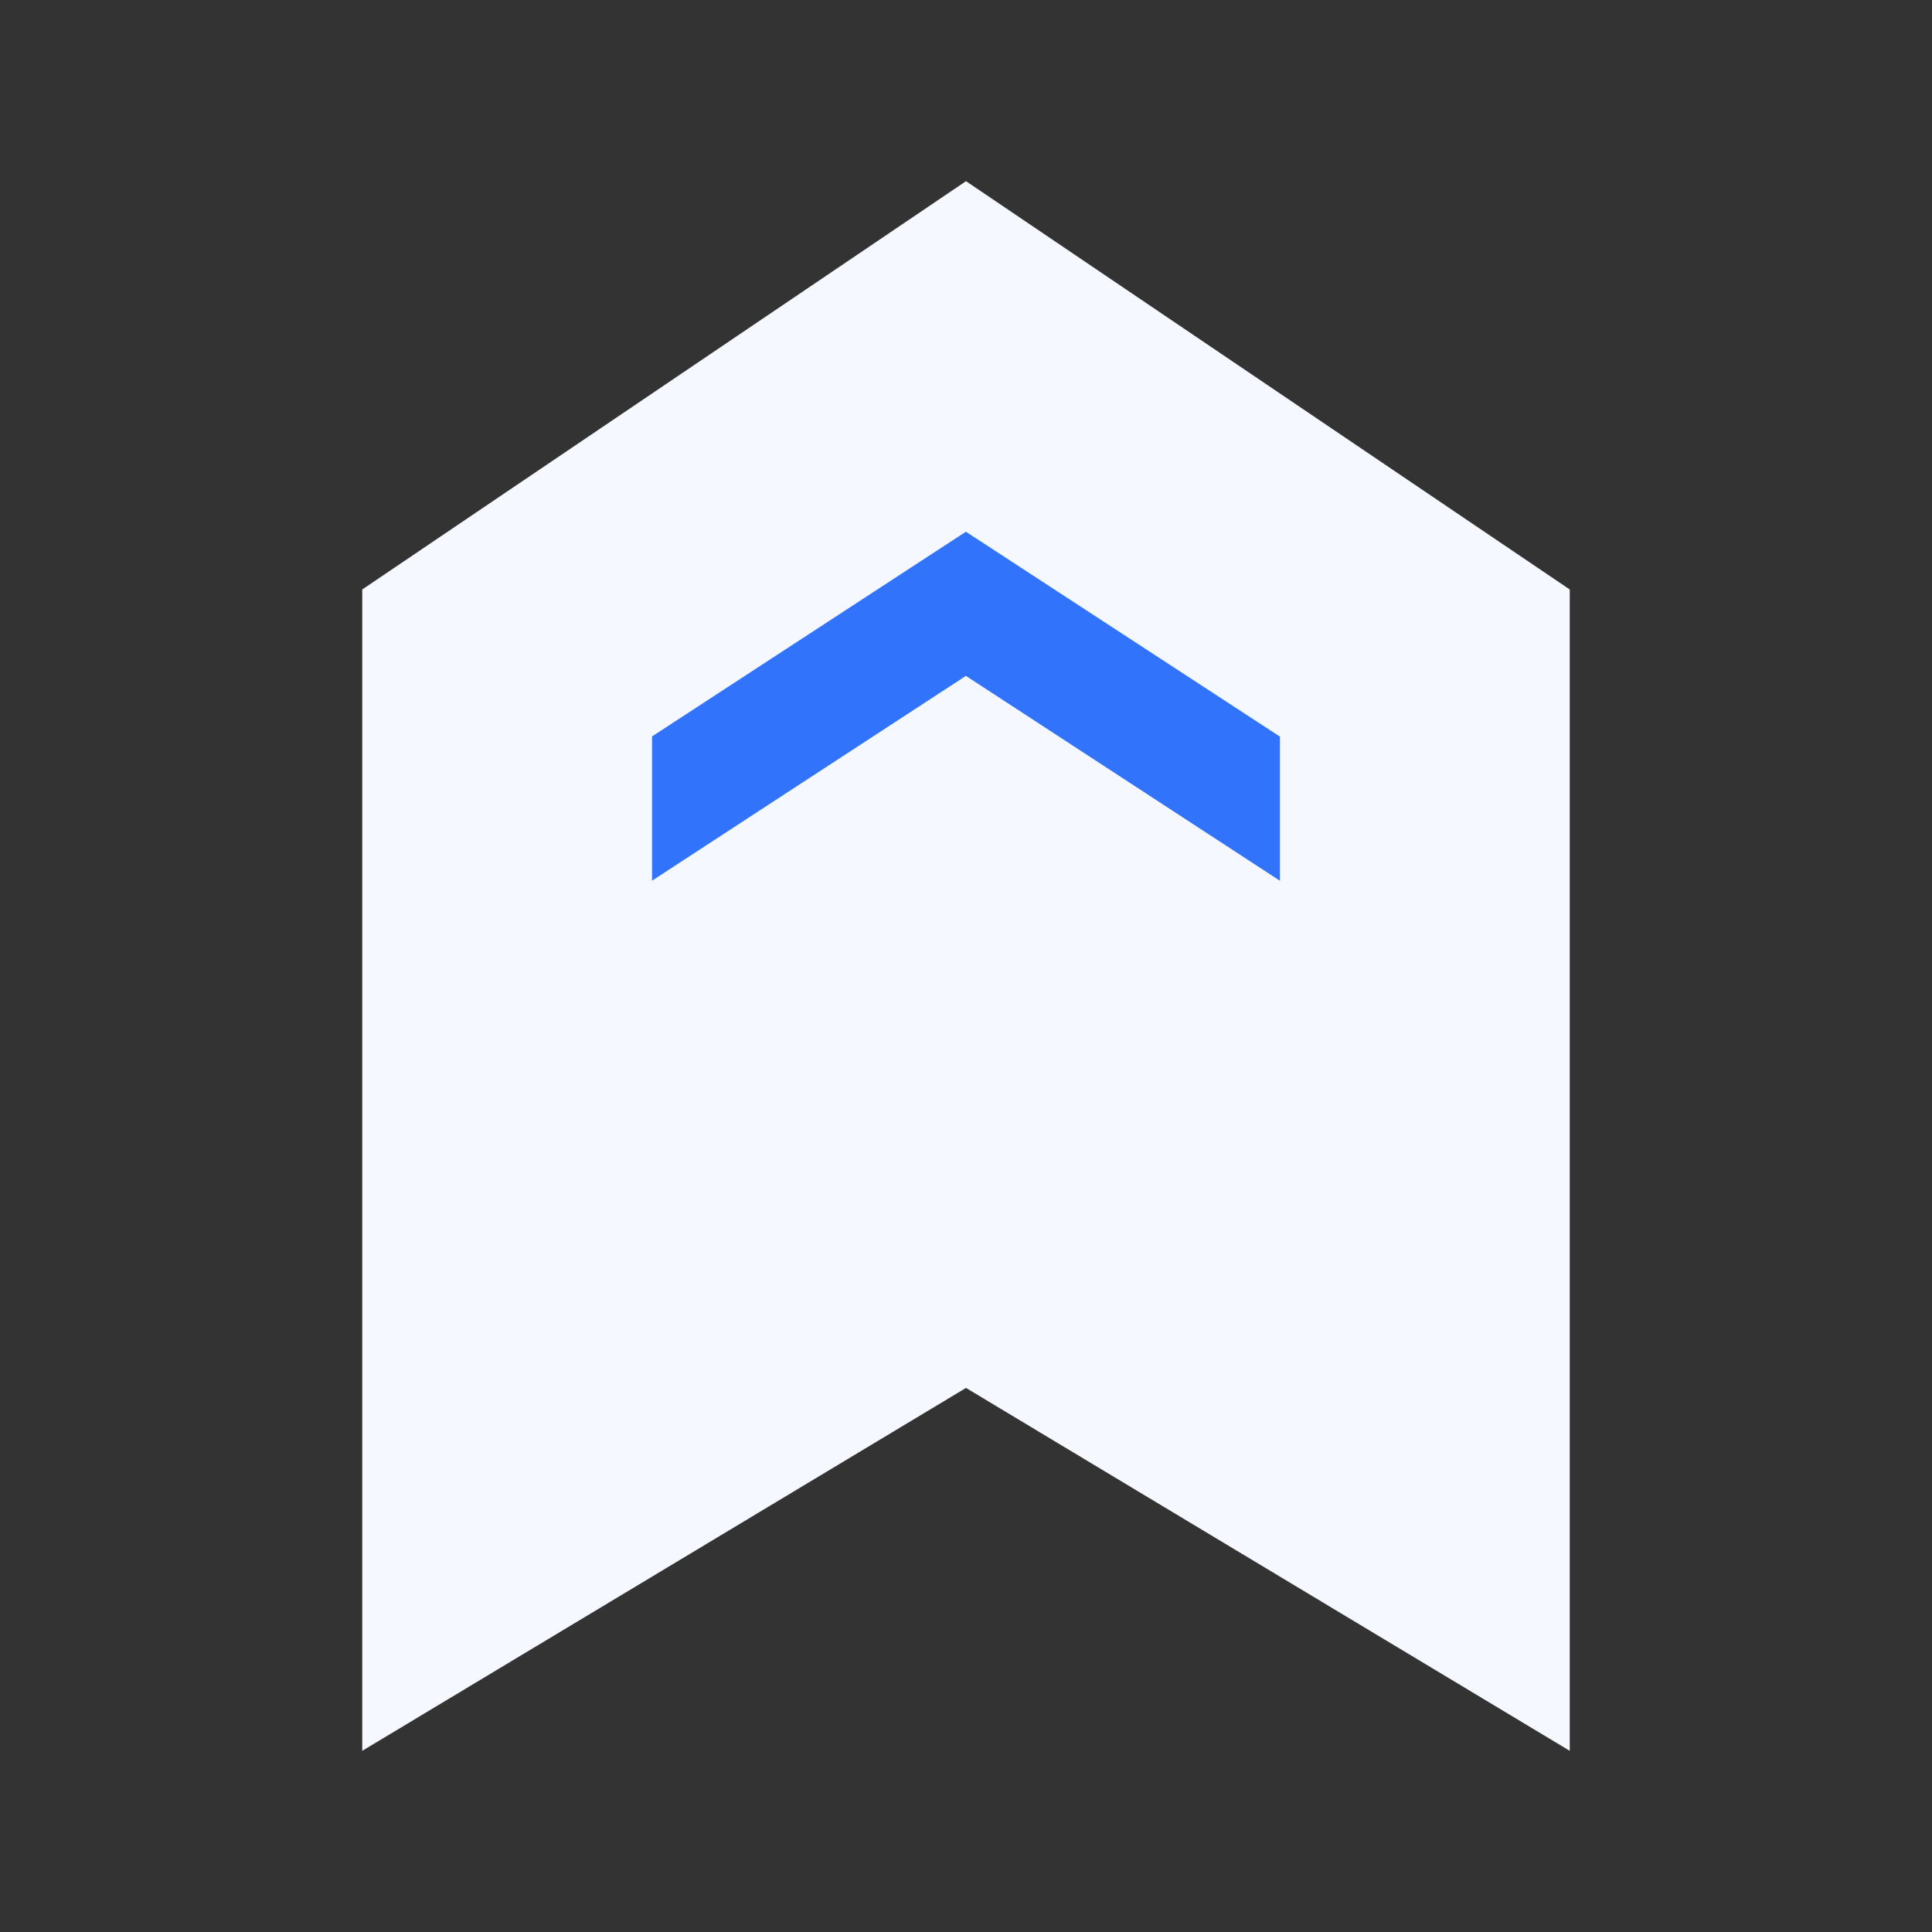
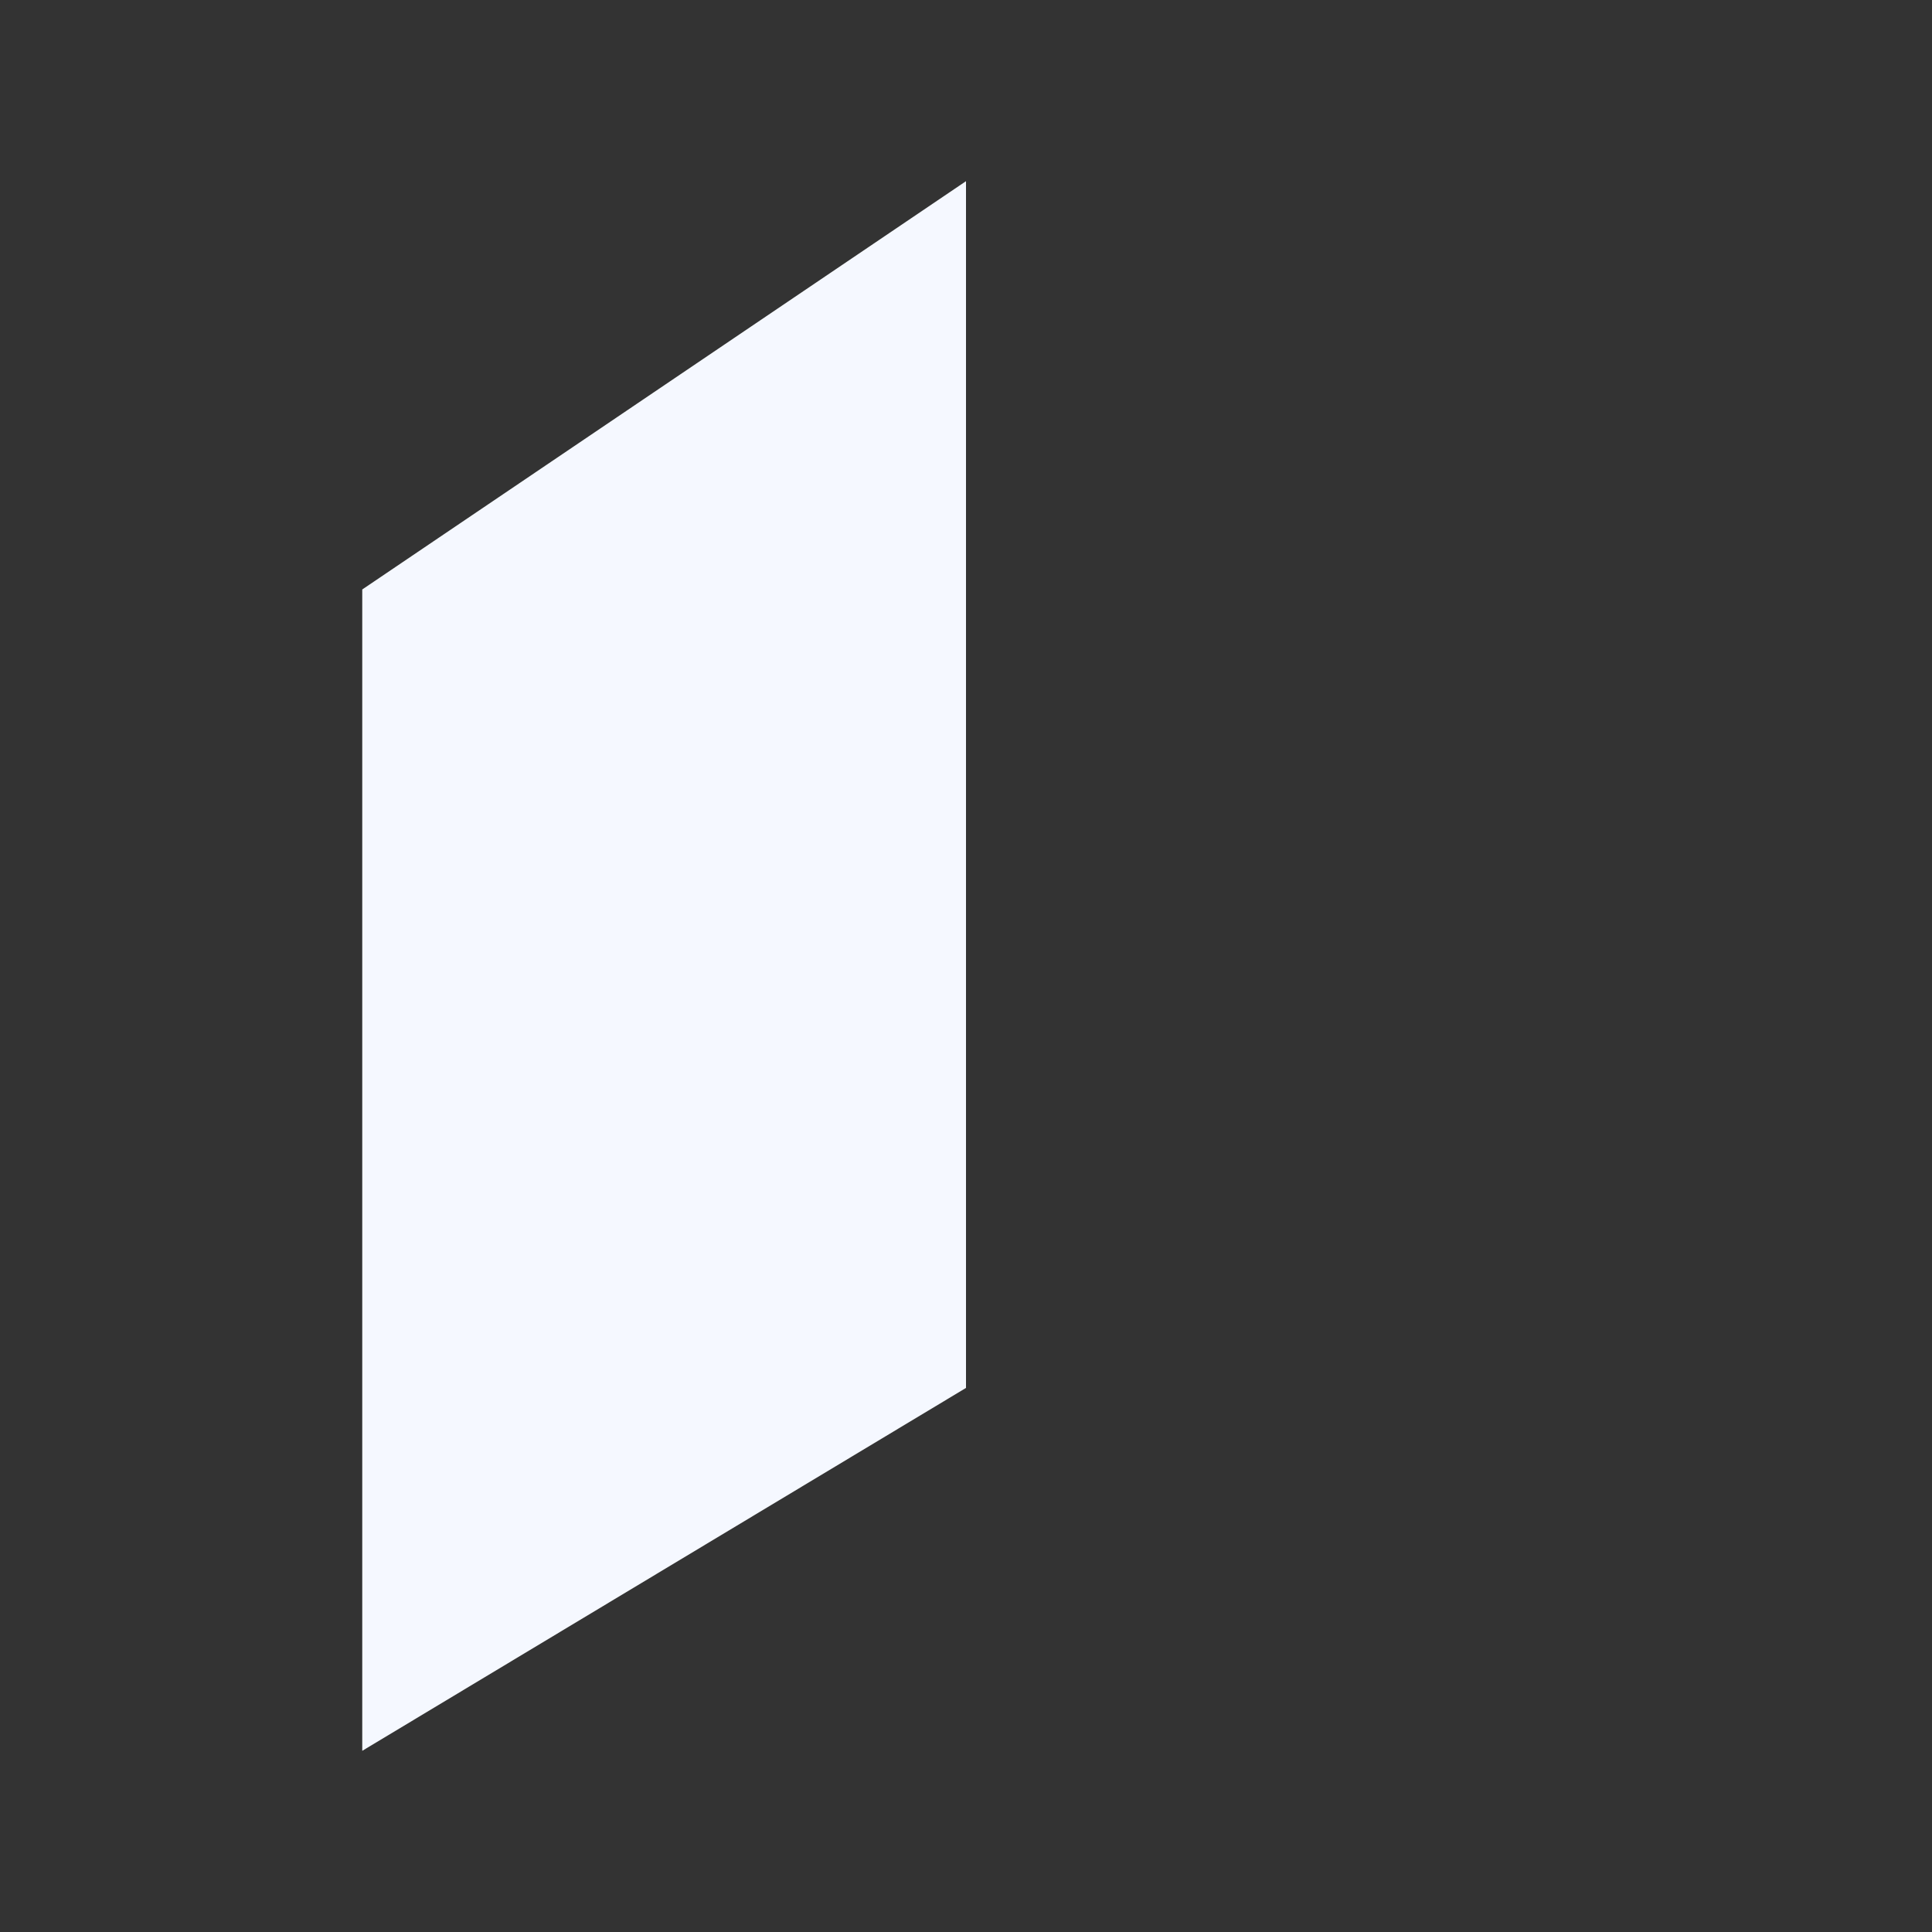
<svg xmlns="http://www.w3.org/2000/svg" width="18" height="18" viewBox="0 0 18 18" fill="none">
  <rect x="0" y="0" width="18" height="18" fill="#333333" stroke="none" />
-   <path d="M3.375 16.312L9 12.931L14.625 16.312V5.492L9 1.688L3.375 5.492V16.312Z" fill="#F5F8FF" />
-   <path d="M6.075 6.861V8.205L8.999 6.297L11.925 8.206V6.863L8.999 4.954L6.075 6.861Z" fill="#3173FA" />
+   <path d="M3.375 16.312L9 12.931V5.492L9 1.688L3.375 5.492V16.312Z" fill="#F5F8FF" />
</svg>